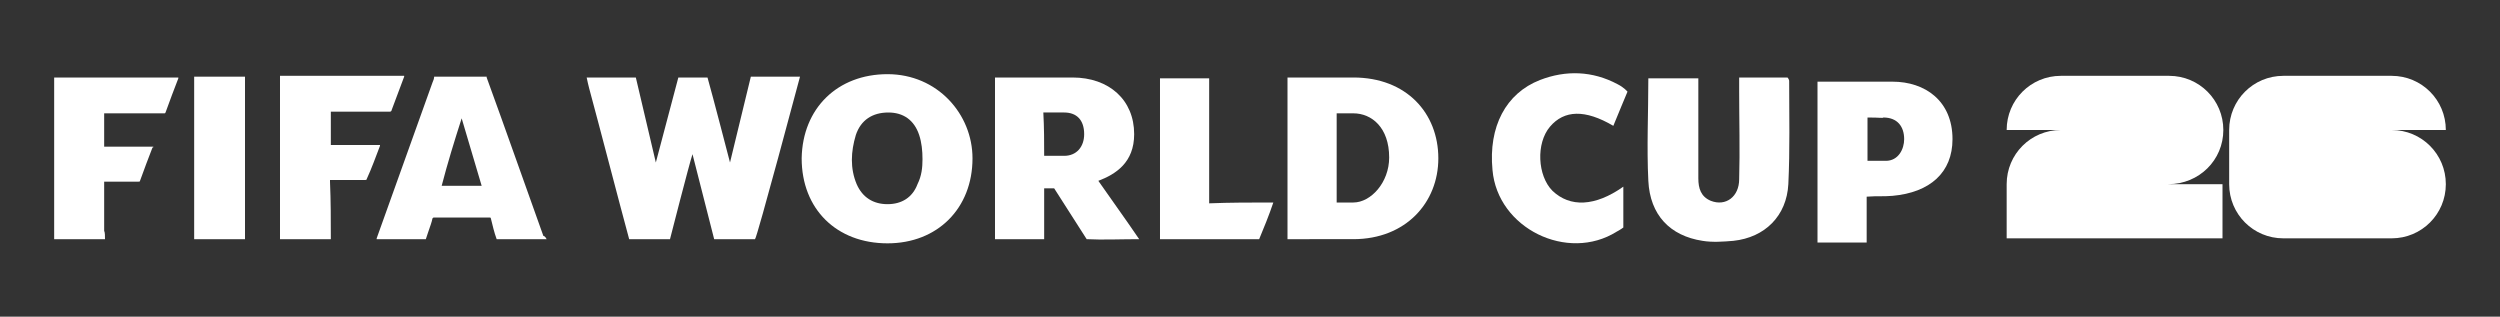
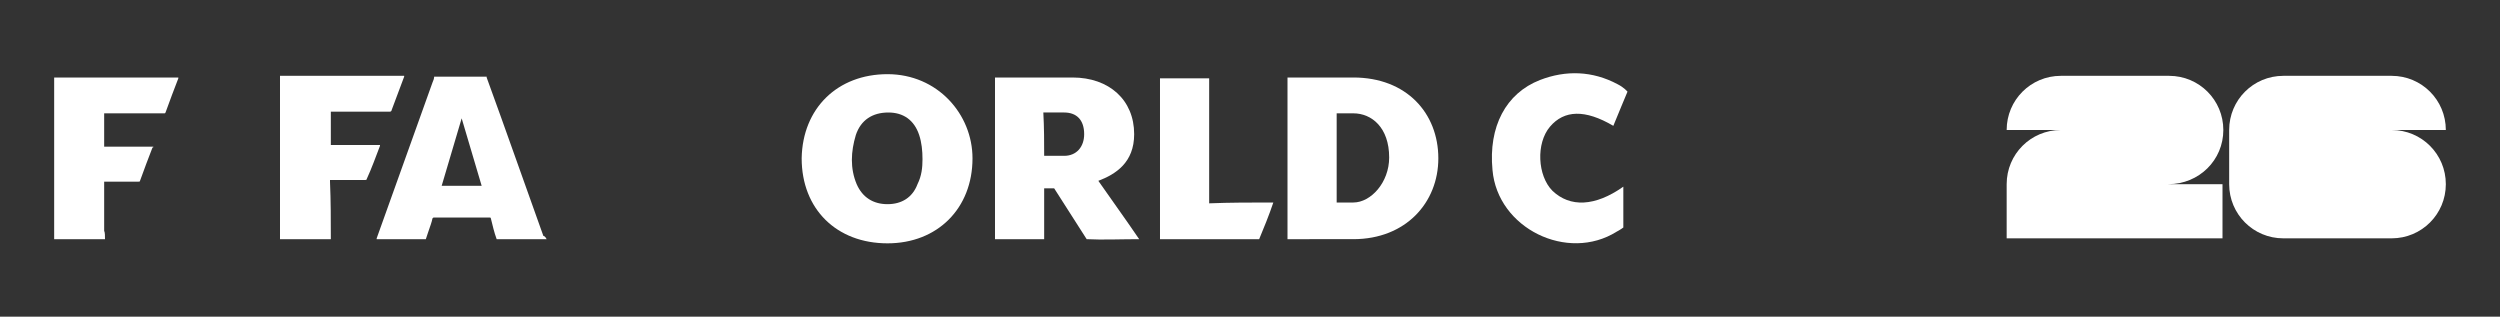
<svg xmlns="http://www.w3.org/2000/svg" version="1.1" id="Layer_1" x="0px" y="0px" viewBox="0 0 300 38" style="enable-background:new 0 0 300 38;" xml:space="preserve">
  <rect x="0" y="0" width="300" height="38" fill="#333333" stroke="none" />
  <style type="text/css">
	.st0{fill:#FFFFFF;}
</style>
  <g>
    <g>
-       <path class="st0" d="M65.6,28.7C65.5,28.7,65.5,28.7,65.6,28.7c-2.1,0-4.1,0-6,0c-0.3-0.8-0.5-1.7-0.7-2.5c0-0.1-0.1-0.1-0.2-0.1    c-2.2,0-4.4,0-6.6,0c-0.1,0-0.1,0-0.2,0.1c-0.1,0.5-0.3,1-0.5,1.6c-0.1,0.3-0.2,0.6-0.3,0.9c-1.9,0-3.9,0-5.9,0c0,0,0-0.1,0-0.1    c2.2-6.2,4.5-12.5,6.7-18.7c0.1-0.2,0.2-0.5,0.2-0.7c2.1,0,4.2,0,6.3,0c0,0,0,0.1,0,0.1c2.3,6.3,4.5,12.6,6.8,19    C65.5,28.4,65.5,28.6,65.6,28.7z M53,22.3c1.6,0,3.2,0,4.8,0c-0.8-2.7-1.6-5.4-2.4-8.1c0,0,0,0,0,0C54.5,17,53.7,19.6,53,22.3z" />
+       <path class="st0" d="M65.6,28.7C65.5,28.7,65.5,28.7,65.6,28.7c-2.1,0-4.1,0-6,0c-0.3-0.8-0.5-1.7-0.7-2.5c0-0.1-0.1-0.1-0.2-0.1    c-2.2,0-4.4,0-6.6,0c-0.1,0-0.1,0-0.2,0.1c-0.1,0.5-0.3,1-0.5,1.6c-0.1,0.3-0.2,0.6-0.3,0.9c-1.9,0-3.9,0-5.9,0c0,0,0-0.1,0-0.1    c2.2-6.2,4.5-12.5,6.7-18.7c0.1-0.2,0.2-0.5,0.2-0.7c2.1,0,4.2,0,6.3,0c0,0,0,0.1,0,0.1c2.3,6.3,4.5,12.6,6.8,19    C65.5,28.4,65.5,28.6,65.6,28.7z M53,22.3c1.6,0,3.2,0,4.8,0c-0.8-2.7-1.6-5.4-2.4-8.1c0,0,0,0,0,0z" />
      <path class="st0" d="M12.6,28.7c-2,0-4.1,0-6.1,0c0,0,0-0.1,0-0.1c0-6.4,0-12.8,0-19.2c0,0,0-0.1,0-0.1c5,0,10,0,14.9,0    c0,0,0,0.1,0,0.1c-0.5,1.3-1,2.6-1.5,4c-0.1,0.2,0,0.2-0.3,0.2c-2.3,0-4.6,0-6.9,0c-0.1,0-0.1,0-0.2,0c0,1.3,0,2.6,0,4    c2,0,3.9,0,5.9,0c0,0.1,0,0.1-0.1,0.1c-0.5,1.3-1,2.6-1.5,4c0,0.1-0.1,0.1-0.2,0.1c-1.3,0-2.6,0-3.9,0c-0.1,0-0.1,0-0.2,0    c0,0.1,0,0.1,0,0.2c0,1.9,0,3.8,0,5.7C12.6,27.9,12.6,28.3,12.6,28.7z" />
      <path class="st0" d="M39.7,28.7c-2,0-4.1,0-6.1,0c0-0.1,0-0.1,0-0.2c0-6.4,0-12.8,0-19.2c0-0.1,0-0.1,0-0.2c5,0,10,0,14.9,0    c0,0,0,0,0,0.1c-0.5,1.3-1,2.7-1.5,4c0,0.1-0.1,0.2-0.2,0.2c-2.3,0-4.6,0-6.9,0c-0.1,0-0.1,0-0.2,0c0,1.3,0,2.6,0,4    c2,0,3.9,0,5.9,0c0,0,0,0.1,0,0.1c-0.5,1.3-1,2.7-1.6,4c0,0.1-0.1,0.1-0.2,0.1c-1.3,0-2.6,0-4,0c-0.1,0-0.1,0-0.2,0    c0,0.1,0,0.1,0,0.2C39.7,24.1,39.7,26.4,39.7,28.7z" />
-       <path class="st0" d="M23.3,28.7c0,0,0-0.1,0-0.1c0-6.4,0-12.9,0-19.3c0,0,0,0,0-0.1c2,0,4,0,6.1,0c0,6.5,0,13,0,19.5    C27.3,28.7,25.3,28.7,23.3,28.7z" />
    </g>
-     <path class="st0" d="M85.7,28.7l-2.6-10.2c-0.4,1.2-2.7,10.2-2.7,10.2h-4.9c-1.3-4.8-3.5-13.3-4.8-18.1c-0.1-0.4-0.2-0.8-0.3-1.3   c2,0,3.9,0,5.9,0l2.4,10.2l2.7-10.2h3.5c0.6,2.1,2.7,10.2,2.7,10.2s2-8.2,2.5-10.3c0,0,4.2,0,5.9,0c0,0-5.2,19.5-5.4,19.5   C90.6,28.7,87.1,28.7,85.7,28.7z" />
    <path class="st0" d="M154.5,28.7c0-6.3,0-12.8,0-19.4c2.9,0,5.7,0,7.9,0c6.4,0,10.2,4.3,10.2,9.7c0,5.3-3.9,9.7-10.2,9.7   C159.1,28.7,157.8,28.7,154.5,28.7z M160.4,13.6c0,3.7,0,7.2,0,10.7c0.9,0,1.2,0,2,0c2.1,0,4.3-2.4,4.3-5.4c0-3.6-2.1-5.3-4.3-5.3   C161.6,13.6,161.3,13.6,160.4,13.6z" />
    <path class="st0" d="M106.5,8.9c6,0,10.2,4.8,10.2,10.1c0,6-4.2,10.2-10.2,10.2c-6.1,0-10.3-4.1-10.3-10.2   C96.3,13,100.5,8.9,106.5,8.9z M110.7,19.1c0-1-0.1-2-0.4-2.9c-0.6-1.8-1.9-2.7-3.7-2.7c-1.9,0-3.3,0.9-3.9,2.7   c-0.6,2-0.7,4,0.1,5.9c0.7,1.6,2,2.4,3.7,2.4c1.7,0,3-0.8,3.6-2.4C110.6,21.1,110.7,20.1,110.7,19.1z" />
    <path class="st0" d="M119.4,9.3c3.7,0,5.6,0,9.3,0c4.4,0,7.4,2.7,7.4,6.8c0,3.4-2.2,4.8-4.3,5.6c1.6,2.3,3.2,4.5,4.9,7   c-2.2,0-4.4,0.1-6.3,0l-3.9-6.1h-1.2c0,1.9,0,4.1,0,6.1c-2,0-3.9,0-5.9,0C119.4,22.2,119.4,15.6,119.4,9.3z M125.3,18.7   c0.6,0,1.7,0,2.4,0c1.5,0,2.4-1.1,2.4-2.6c0-1.7-0.9-2.6-2.4-2.6c-0.8,0-1.5,0-2.5,0C125.3,15.4,125.3,17,125.3,18.7z" />
-     <path class="st0" d="M208.7,9.3c2.1,0,3.9,0,5.8,0c0.1,0.1,0.2,0.3,0.2,0.4c0,4.1,0.1,8.3-0.1,12.4c-0.2,3.8-2.8,6.4-6.6,6.8   c-1.2,0.1-2.5,0.2-3.7,0c-3.9-0.6-6.3-3.1-6.5-7.2c-0.2-4,0-8.1,0-12.3c2,0,3.9,0,6,0c0,0.5,0,0.9,0,1.4c0,3.5,0,7.1,0,10.6   c0,1.2,0.3,2.2,1.5,2.7c1.8,0.7,3.4-0.5,3.4-2.6c0.1-3.5,0-7.1,0-10.6C208.7,10.4,208.7,9.9,208.7,9.3z" />
-     <path class="st0" d="M218.1,29.1c0-6.4,0-13,0-19.3c0,0,5.5,0,9,0c3.9,0,7.2,2.3,7.2,6.9c0,4-2.7,6.4-7.2,6.8   c-1.2,0.1-1.7,0-3.1,0.1c0,1.8,0,3.6,0,5.5C222,29.1,220.1,29.1,218.1,29.1z M224.1,14.1c0,1.8,0,3.5,0,5.2h2.2   c1.5,0,2.2-1.4,2.2-2.6c0-1.5-0.8-2.6-2.5-2.6C225.9,14.2,225.7,14.1,224.1,14.1z" />
    <path class="st0" d="M194.8,22.4c0,1.5,0,4.9,0,4.9s-0.4,0.3-0.8,0.5c-5.9,3.7-14.3-0.4-14.9-7.4c-0.5-5.2,1.6-9.2,5.7-10.8   c3.1-1.2,6.3-1.1,9.3,0.5c0.8,0.4,1.2,0.9,1.2,0.9s-1.3,3.1-1.7,4.1c-3.4-2-5.9-1.9-7.6,0.1c-1.7,2-1.5,5.9,0.3,7.7   C188.4,24.9,191.4,24.8,194.8,22.4z" />
    <path class="st0" d="M152.8,24.3c-0.5,1.5-1.2,3.2-1.7,4.4c0,0-8.1,0-11.9,0c0-6.5,0-12.9,0-19.3c1.9,0,3.8,0,5.9,0c0,5,0,9.9,0,15   C147.6,24.3,150.1,24.3,152.8,24.3z" />
    <path class="st0" d="M266.8,15.6c0-3.6-2.9-6.5-6.5-6.5h-13c-3.6,0-6.5,2.9-6.5,6.5h6.5c-3.6,0-6.5,2.9-6.5,6.5v6.5h25.9v-6.5h-6.5   C263.9,22.1,266.8,19.2,266.8,15.6z" />
    <path class="st0" d="M293.5,22.1c0-3.6-2.9-6.5-6.5-6.5h6.5c0-3.6-2.9-6.5-6.5-6.5h-13c-3.6,0-6.5,2.9-6.5,6.5v6.5   c0,3.6,2.9,6.5,6.5,6.5h13C290.6,28.6,293.5,25.7,293.5,22.1z" />
  </g>
</svg>